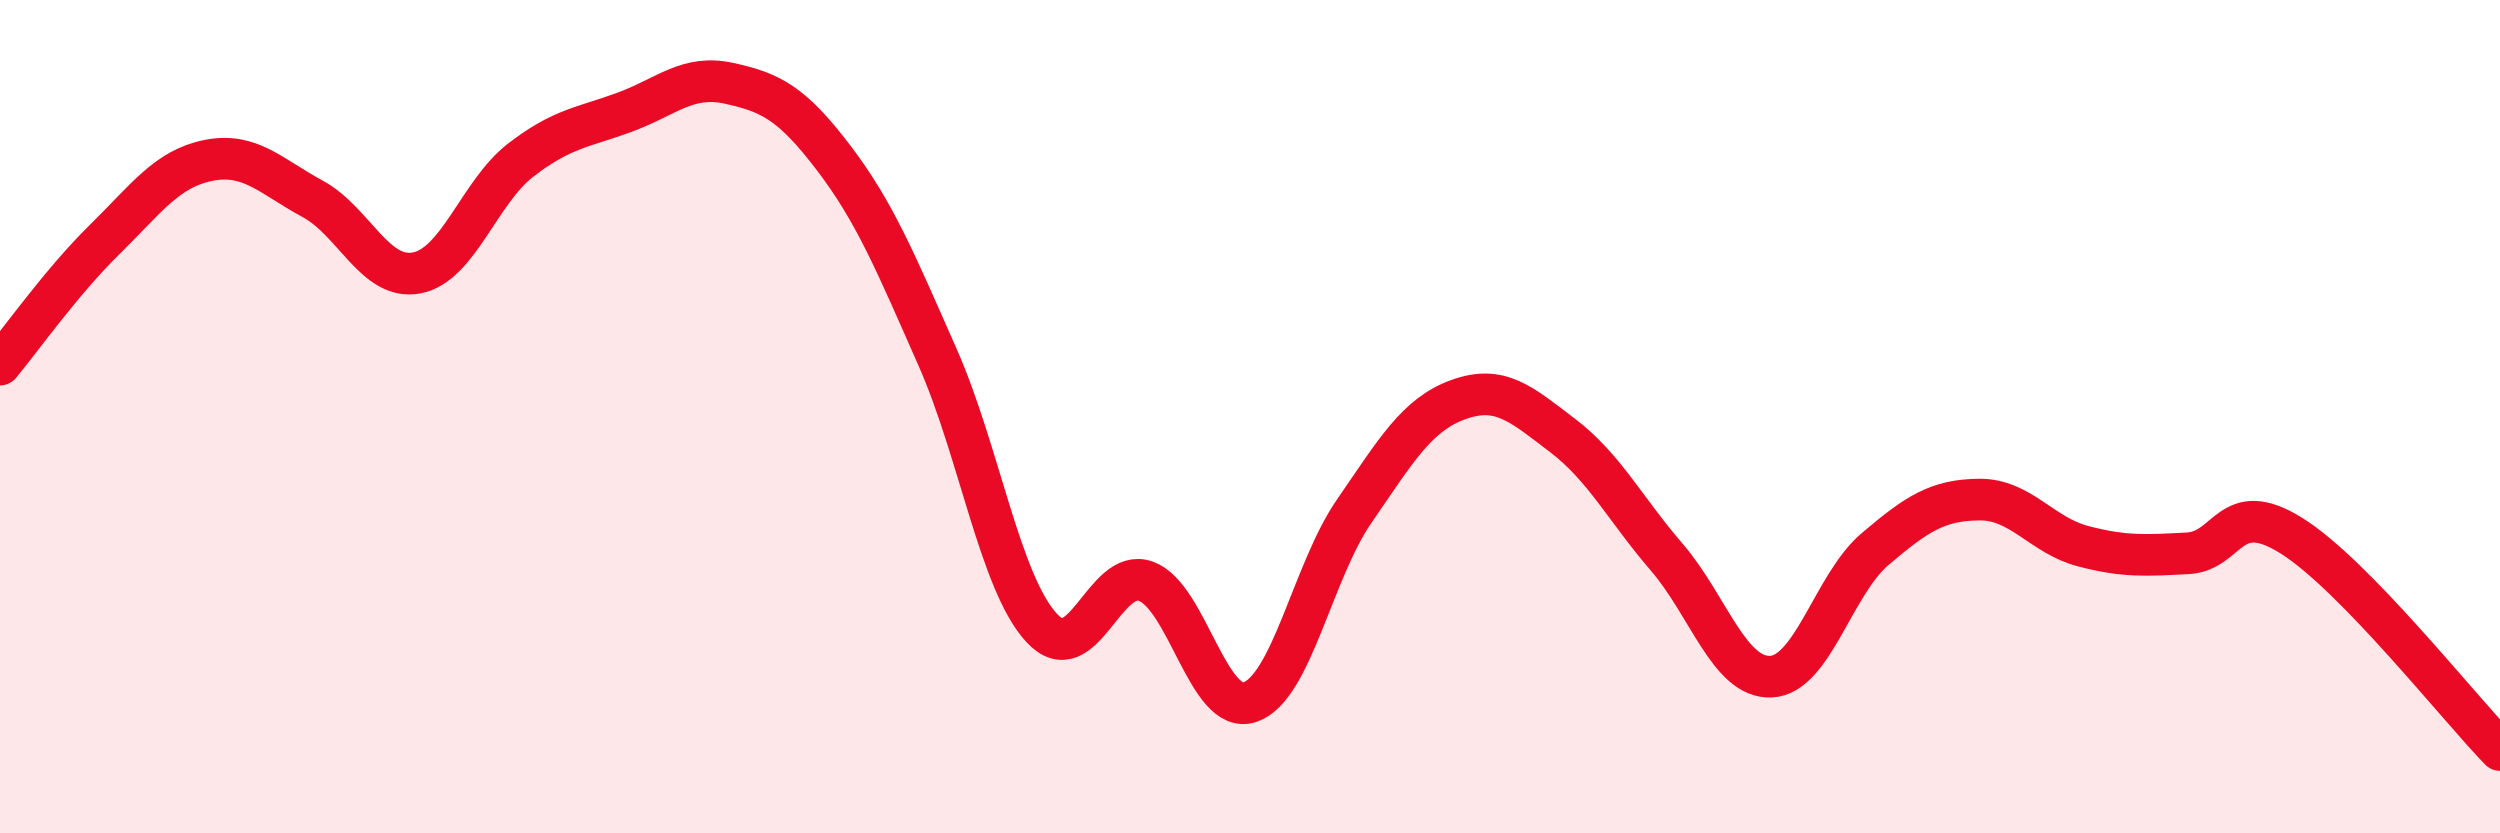
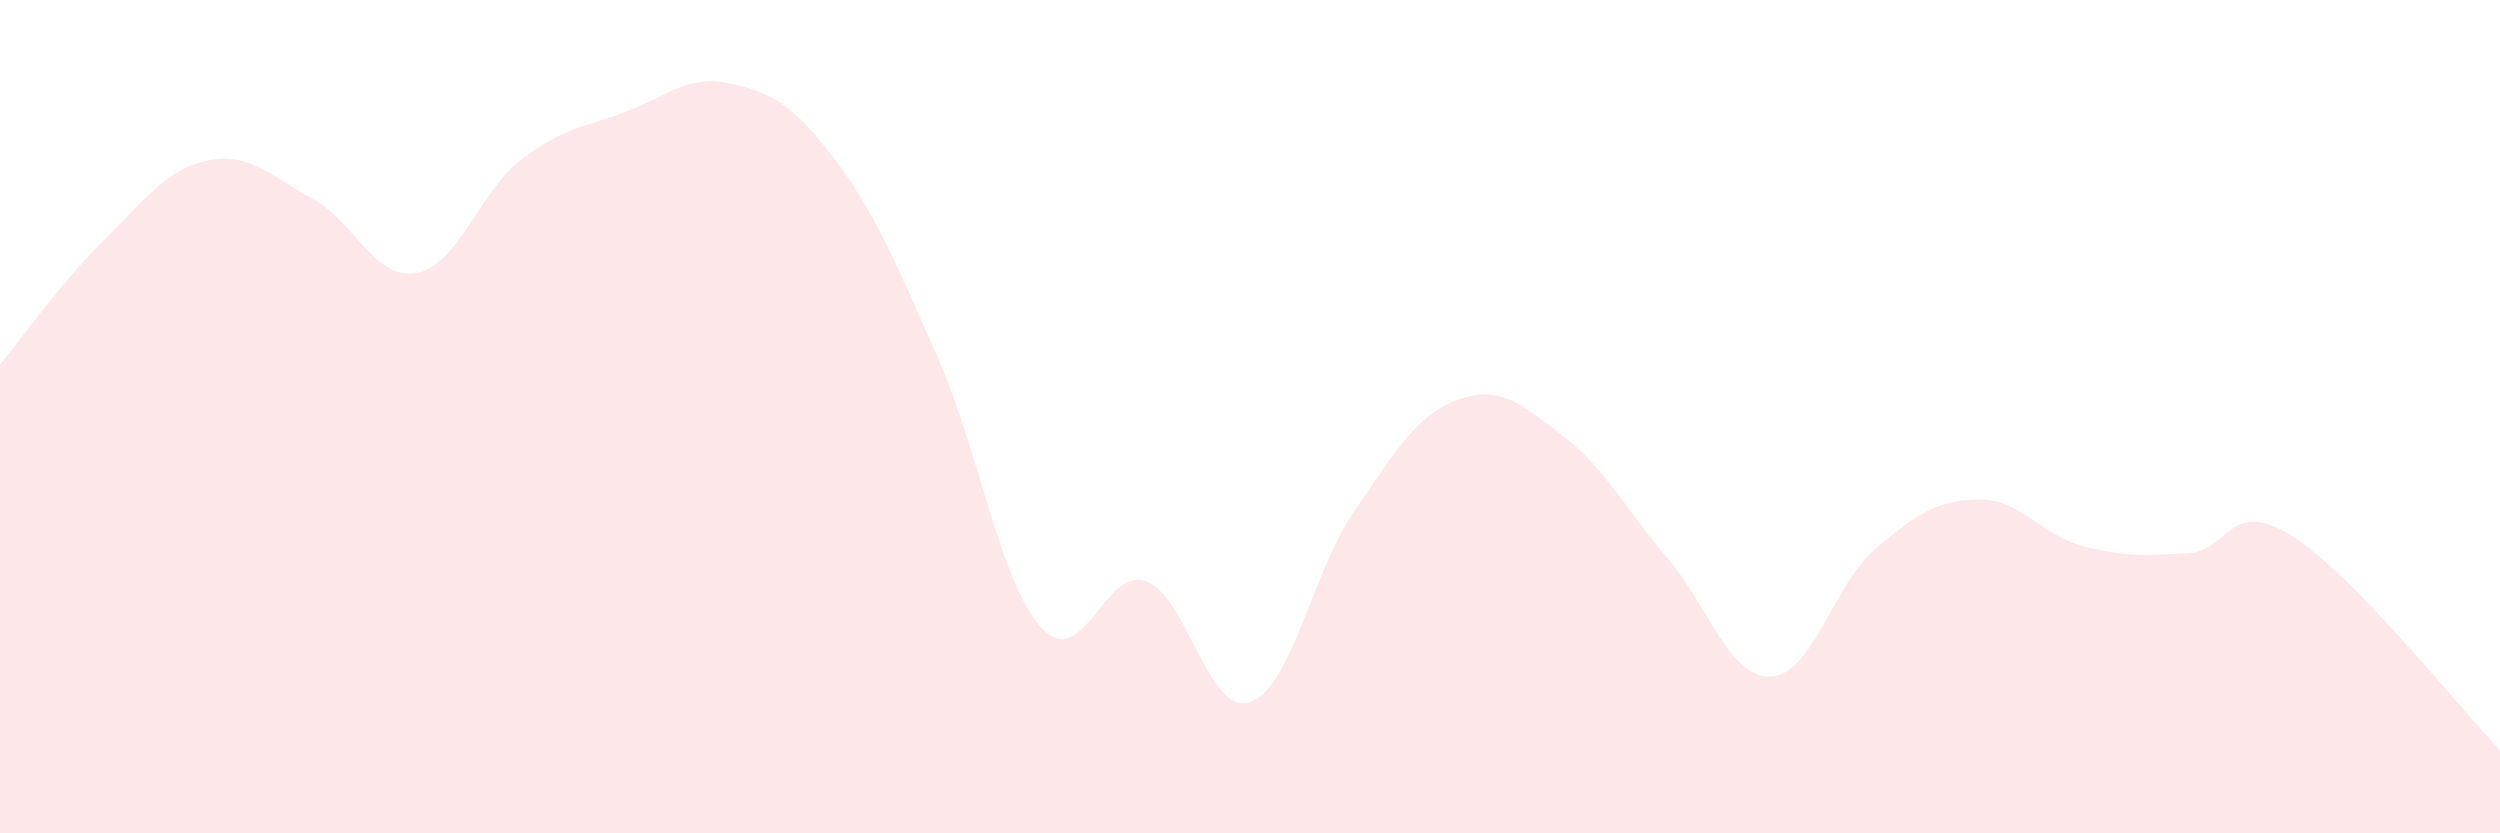
<svg xmlns="http://www.w3.org/2000/svg" width="60" height="20" viewBox="0 0 60 20">
  <path d="M 0,8.75 C 0.5,8.15 1.5,6.74 2.5,5.76 C 3.5,4.78 4,4.05 5,3.85 C 6,3.65 6.5,4.23 7.5,4.77 C 8.5,5.31 9,6.74 10,6.55 C 11,6.36 11.5,4.61 12.5,3.84 C 13.5,3.07 14,3.06 15,2.69 C 16,2.32 16.5,1.78 17.5,2 C 18.5,2.22 19,2.47 20,3.78 C 21,5.09 21.5,6.31 22.5,8.57 C 23.5,10.83 24,13.99 25,15.07 C 26,16.15 26.5,13.59 27.5,13.95 C 28.5,14.31 29,17.19 30,16.85 C 31,16.51 31.5,13.72 32.5,12.27 C 33.5,10.82 34,9.95 35,9.59 C 36,9.23 36.5,9.69 37.5,10.45 C 38.5,11.21 39,12.21 40,13.37 C 41,14.53 41.5,16.28 42.5,16.24 C 43.5,16.2 44,14.03 45,13.18 C 46,12.33 46.5,12 47.5,11.99 C 48.5,11.98 49,12.85 50,13.11 C 51,13.37 51.5,13.33 52.5,13.28 C 53.5,13.23 53.5,11.92 55,12.86 C 56.5,13.8 59,16.97 60,18L60 20L0 20Z" fill="#EB0A25" opacity="0.1" stroke-linecap="round" stroke-linejoin="round" />
-   <path d="M 0,8.75 C 0.5,8.15 1.5,6.74 2.5,5.76 C 3.5,4.78 4,4.05 5,3.85 C 6,3.65 6.5,4.23 7.5,4.77 C 8.5,5.31 9,6.74 10,6.55 C 11,6.36 11.5,4.61 12.5,3.84 C 13.5,3.07 14,3.06 15,2.69 C 16,2.32 16.5,1.78 17.5,2 C 18.5,2.22 19,2.47 20,3.78 C 21,5.09 21.5,6.31 22.5,8.57 C 23.5,10.83 24,13.99 25,15.07 C 26,16.15 26.5,13.59 27.5,13.95 C 28.5,14.31 29,17.19 30,16.85 C 31,16.51 31.5,13.72 32.5,12.27 C 33.5,10.82 34,9.95 35,9.59 C 36,9.23 36.5,9.69 37.5,10.45 C 38.5,11.21 39,12.21 40,13.37 C 41,14.53 41.5,16.28 42.5,16.24 C 43.5,16.2 44,14.03 45,13.18 C 46,12.33 46.5,12 47.5,11.99 C 48.5,11.98 49,12.85 50,13.11 C 51,13.37 51.5,13.33 52.5,13.28 C 53.5,13.23 53.5,11.92 55,12.86 C 56.5,13.8 59,16.97 60,18" stroke="#EB0A25" stroke-width="1" fill="none" stroke-linecap="round" stroke-linejoin="round" />
</svg>